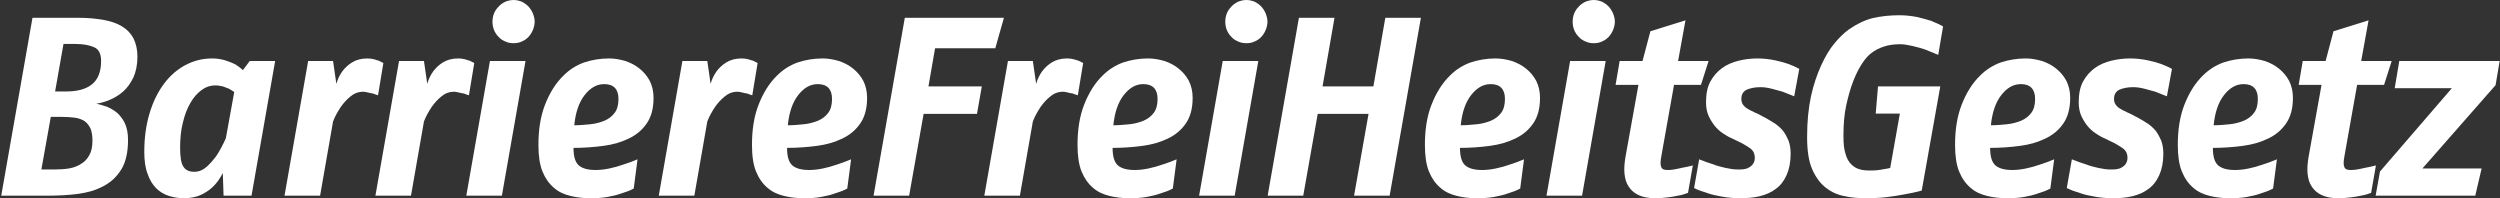
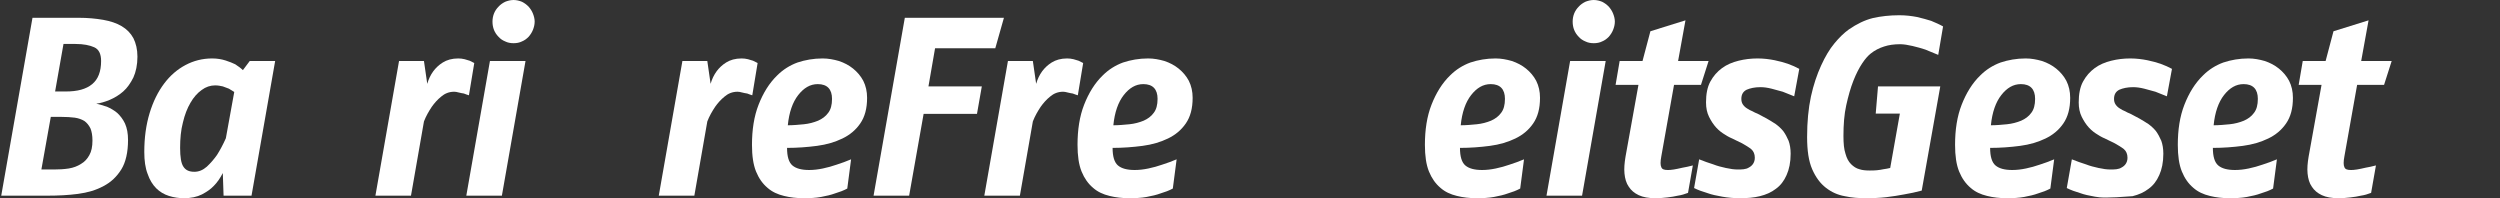
<svg xmlns="http://www.w3.org/2000/svg" width="1702" height="135" viewBox="0 0 1702 135" fill="none">
  <rect x="0" y="0" width="1702" height="135" fill="#333333" stroke="none" />
-   <path d="M1699 57.955L1649.17 114.699H1689.48L1685.16 133.21H1617.34L1620.28 116.775L1669.24 60.031H1630.32L1633.43 41.52H1701.77L1699 57.955Z" fill="white" />
  <path d="M1623.07 57.782H1604.73L1596.08 106.395C1595.39 110.028 1595.39 112.45 1596.08 113.834C1596.6 115.218 1597.99 115.737 1600.41 115.737C1601.27 115.737 1602.66 115.737 1604.56 115.391C1606.46 115.045 1608.37 114.699 1610.44 114.18C1612.52 113.834 1614.94 113.315 1617.54 112.623L1614.25 131.307C1612 132.172 1609.75 132.864 1607.33 133.21C1605.25 133.729 1602.83 134.075 1600.06 134.421C1597.29 134.767 1594.7 134.94 1591.93 134.94C1587.43 134.94 1583.63 134.248 1580.69 132.864C1577.75 131.48 1575.5 129.577 1573.94 127.155C1572.21 124.733 1571.34 121.619 1571 118.159C1570.65 114.699 1571 110.893 1571.69 106.741L1580.51 57.782H1564.94L1567.71 41.52H1583.28L1588.64 21.279L1612.52 13.84L1607.5 41.52H1628.26L1623.07 57.782Z" fill="white" />
  <path d="M1561.02 66.605C1561.02 73.871 1559.46 79.58 1556.35 84.078C1553.23 88.576 1549.25 91.863 1544.24 94.285C1539.22 96.707 1533.51 98.437 1526.94 99.302C1520.36 100.167 1513.44 100.686 1506.52 100.686C1506.52 106.568 1507.73 110.547 1510.16 112.623C1512.58 114.699 1516.38 115.737 1521.57 115.737C1524.51 115.737 1527.63 115.391 1530.92 114.699C1534.2 114.007 1537.32 113.142 1540.26 112.104C1543.54 111.066 1546.83 109.855 1550.12 108.471L1547.52 128.366C1544.93 129.75 1542.16 130.788 1539.22 131.653C1536.45 132.691 1533.34 133.383 1529.7 134.075C1526.07 134.767 1522.09 134.94 1517.77 134.94C1513.1 134.94 1508.6 134.421 1504.45 133.383C1500.12 132.345 1496.32 130.615 1493.2 127.847C1489.91 125.079 1487.32 121.446 1485.42 116.775C1483.51 112.104 1482.65 106.049 1482.65 98.61C1482.65 88.403 1484.03 79.234 1487.15 71.276C1490.26 63.318 1494.41 56.571 1499.78 51.381C1503.75 47.402 1508.43 44.461 1513.62 42.558C1518.81 40.828 1524.51 39.79 1530.74 39.79C1534.55 39.79 1538.18 40.482 1541.81 41.52C1545.45 42.731 1548.73 44.461 1551.5 46.71C1554.27 48.959 1556.69 51.727 1558.42 55.014C1560.15 58.474 1561.02 62.28 1561.02 66.605ZM1537.14 67.297C1537.14 60.723 1533.86 57.263 1527.46 57.263C1522.27 57.263 1517.94 59.858 1514.13 64.702C1510.33 69.546 1507.91 76.466 1507.04 85.289C1510.67 85.289 1514.31 84.943 1517.94 84.597C1521.4 84.251 1524.69 83.386 1527.63 82.175C1530.4 80.964 1532.82 79.234 1534.55 76.812C1536.28 74.563 1537.14 71.449 1537.14 67.297Z" fill="white" />
-   <path d="M1475.22 65.567C1472.62 64.529 1470.03 63.491 1467.43 62.453C1465.01 61.761 1462.59 61.069 1459.82 60.377C1457.05 59.685 1454.63 59.339 1452.21 59.339C1448.4 59.339 1445.29 60.031 1442.87 61.069C1440.45 62.28 1439.23 64.356 1439.23 67.297C1439.23 68.854 1439.58 70.065 1440.27 71.103C1440.96 72.141 1442 73.179 1443.21 73.871C1444.25 74.563 1445.46 75.255 1446.85 75.774C1448.06 76.466 1449.1 76.985 1450.13 77.331L1456.36 80.618C1458.44 81.829 1460.51 83.04 1462.59 84.424C1464.49 85.808 1466.22 87.365 1467.78 89.268C1469.16 91.171 1470.37 93.42 1471.41 95.842C1472.28 98.264 1472.8 101.205 1472.8 104.665C1472.8 110.547 1471.76 115.391 1470.03 119.197C1468.3 123.176 1465.88 126.29 1462.76 128.539C1459.65 130.961 1456.02 132.518 1451.86 133.556C1447.71 134.594 1443.21 134.94 1438.54 134.94C1434.04 134.94 1430.07 134.594 1426.26 133.902C1422.45 133.21 1418.99 132.518 1416.23 131.48C1412.77 130.442 1409.82 129.404 1407.06 128.02L1410.52 108.471C1413.8 109.855 1417.09 110.893 1420.2 111.931C1422.8 112.969 1425.57 113.661 1428.68 114.353C1431.8 115.045 1434.39 115.391 1436.81 115.391C1438.02 115.391 1439.41 115.391 1440.79 115.218C1442.18 115.045 1443.39 114.699 1444.42 114.007C1445.46 113.488 1446.5 112.623 1447.19 111.585C1447.88 110.547 1448.4 109.163 1448.4 107.433C1448.4 104.838 1447.54 102.935 1445.98 101.551C1444.25 100.167 1442.18 98.956 1439.75 97.572L1433.7 94.631C1432.14 93.939 1430.24 93.074 1428.16 91.69C1426.09 90.479 1424.01 88.922 1422.11 86.846C1420.2 84.77 1418.65 82.348 1417.26 79.58C1415.88 76.812 1415.19 73.525 1415.19 69.719C1415.19 64.183 1416.05 59.339 1418.13 55.533C1420.2 51.727 1422.8 48.786 1426.09 46.364C1429.37 43.942 1433.18 42.385 1437.33 41.347C1441.48 40.309 1445.81 39.79 1450.31 39.79C1454.46 39.79 1458.44 40.309 1461.9 41.001C1465.36 41.693 1468.3 42.558 1470.89 43.423C1473.83 44.461 1476.43 45.672 1478.68 46.883L1475.22 65.567Z" fill="white" />
+   <path d="M1475.22 65.567C1472.62 64.529 1470.03 63.491 1467.43 62.453C1465.01 61.761 1462.59 61.069 1459.82 60.377C1457.05 59.685 1454.63 59.339 1452.21 59.339C1448.4 59.339 1445.29 60.031 1442.87 61.069C1440.45 62.28 1439.23 64.356 1439.23 67.297C1439.23 68.854 1439.58 70.065 1440.27 71.103C1440.96 72.141 1442 73.179 1443.21 73.871C1444.25 74.563 1445.46 75.255 1446.85 75.774C1448.06 76.466 1449.1 76.985 1450.13 77.331L1456.36 80.618C1458.44 81.829 1460.51 83.04 1462.59 84.424C1464.49 85.808 1466.22 87.365 1467.78 89.268C1469.16 91.171 1470.37 93.42 1471.41 95.842C1472.28 98.264 1472.8 101.205 1472.8 104.665C1472.8 110.547 1471.76 115.391 1470.03 119.197C1468.3 123.176 1465.88 126.29 1462.76 128.539C1459.65 130.961 1456.02 132.518 1451.86 133.556C1434.04 134.94 1430.07 134.594 1426.26 133.902C1422.45 133.21 1418.99 132.518 1416.23 131.48C1412.77 130.442 1409.82 129.404 1407.06 128.02L1410.52 108.471C1413.8 109.855 1417.09 110.893 1420.2 111.931C1422.8 112.969 1425.57 113.661 1428.68 114.353C1431.8 115.045 1434.39 115.391 1436.81 115.391C1438.02 115.391 1439.41 115.391 1440.79 115.218C1442.18 115.045 1443.39 114.699 1444.42 114.007C1445.46 113.488 1446.5 112.623 1447.19 111.585C1447.88 110.547 1448.4 109.163 1448.4 107.433C1448.4 104.838 1447.54 102.935 1445.98 101.551C1444.25 100.167 1442.18 98.956 1439.75 97.572L1433.7 94.631C1432.14 93.939 1430.24 93.074 1428.16 91.69C1426.09 90.479 1424.01 88.922 1422.11 86.846C1420.2 84.77 1418.65 82.348 1417.26 79.58C1415.88 76.812 1415.19 73.525 1415.19 69.719C1415.19 64.183 1416.05 59.339 1418.13 55.533C1420.2 51.727 1422.8 48.786 1426.09 46.364C1429.37 43.942 1433.18 42.385 1437.33 41.347C1441.48 40.309 1445.81 39.79 1450.31 39.79C1454.46 39.79 1458.44 40.309 1461.9 41.001C1465.36 41.693 1468.3 42.558 1470.89 43.423C1473.83 44.461 1476.43 45.672 1478.68 46.883L1475.22 65.567Z" fill="white" />
  <path d="M1409.38 66.605C1409.38 73.871 1407.82 79.58 1404.71 84.078C1401.59 88.576 1397.61 91.863 1392.6 94.285C1387.58 96.707 1381.87 98.437 1375.3 99.302C1368.72 100.167 1361.8 100.686 1354.88 100.686C1354.88 106.568 1356.09 110.547 1358.52 112.623C1360.94 114.699 1364.74 115.737 1369.93 115.737C1372.88 115.737 1375.99 115.391 1379.28 114.699C1382.56 114.007 1385.68 113.142 1388.62 112.104C1391.91 111.066 1395.19 109.855 1398.48 108.471L1395.88 128.366C1393.29 129.75 1390.52 130.788 1387.58 131.653C1384.81 132.691 1381.7 133.383 1378.07 134.075C1374.43 134.767 1370.45 134.94 1366.13 134.94C1361.46 134.94 1356.96 134.421 1352.81 133.383C1348.48 132.345 1344.68 130.615 1341.56 127.847C1338.28 125.079 1335.68 121.446 1333.78 116.775C1331.87 112.104 1331.01 106.049 1331.01 98.61C1331.01 88.403 1332.39 79.234 1335.51 71.276C1338.62 63.318 1342.77 56.571 1348.14 51.381C1352.12 47.402 1356.79 44.461 1361.98 42.558C1367.17 40.828 1372.88 39.79 1379.1 39.79C1382.91 39.79 1386.54 40.482 1390.18 41.52C1393.81 42.731 1397.1 44.461 1399.86 46.71C1402.63 48.959 1405.05 51.727 1406.78 55.014C1408.51 58.474 1409.38 62.28 1409.38 66.605ZM1385.5 67.297C1385.5 60.723 1382.22 57.263 1375.82 57.263C1370.63 57.263 1366.3 59.858 1362.5 64.702C1358.69 69.546 1356.27 76.466 1355.4 85.289C1359.04 85.289 1362.67 84.943 1366.3 84.597C1369.76 84.251 1373.05 83.386 1375.99 82.175C1378.76 80.964 1381.18 79.234 1382.91 76.812C1384.64 74.563 1385.5 71.449 1385.5 67.297Z" fill="white" />
  <path d="M1319.55 37.368C1316.61 36.157 1313.67 34.946 1310.73 33.735C1307.96 32.87 1305.19 32.005 1302.08 31.313C1298.96 30.621 1296.2 30.102 1293.6 30.102C1289.45 30.102 1285.82 30.621 1282.7 31.659C1279.42 32.697 1276.3 34.254 1273.53 36.503C1271.8 37.887 1269.9 39.963 1267.82 43.077C1265.75 46.191 1263.67 50.17 1261.77 55.014C1259.87 59.858 1258.31 65.394 1256.93 71.622C1255.54 77.85 1255.02 84.943 1255.02 92.555C1255.02 97.572 1255.37 101.551 1256.41 104.665C1257.27 107.779 1258.48 110.028 1260.21 111.758C1261.94 113.488 1263.85 114.699 1265.92 115.218C1268 115.91 1270.42 116.083 1272.84 116.083C1274.4 116.083 1275.96 116.083 1277.69 115.91C1279.24 115.737 1280.8 115.564 1282.18 115.218C1283.74 115.045 1285.3 114.699 1286.85 114.353L1293.43 77.331H1276.99L1278.55 58.82H1320.94L1308.31 129.75C1304.5 130.788 1300.52 131.653 1296.37 132.345C1292.74 133.037 1288.58 133.729 1284.09 134.248C1279.59 134.767 1274.92 134.94 1270.25 134.94C1265.4 134.94 1260.56 134.594 1255.89 133.556C1251.04 132.691 1246.89 130.788 1243.09 127.847C1239.28 124.906 1236.17 120.754 1233.74 115.218C1231.32 109.682 1230.28 102.416 1230.28 93.247C1230.28 83.04 1231.15 73.871 1232.88 65.74C1234.61 57.782 1237.03 50.689 1239.8 44.634C1242.57 38.579 1245.51 33.562 1248.97 29.41C1252.25 25.431 1255.54 22.317 1258.66 20.068C1264.19 16.262 1269.55 13.667 1275.09 12.283C1280.45 11.072 1286.51 10.38 1293.08 10.38C1297.58 10.38 1301.56 10.899 1305.19 11.591C1308.83 12.456 1311.94 13.321 1314.71 14.186C1317.65 15.397 1320.42 16.608 1322.84 17.992L1319.55 37.368Z" fill="white" />
  <path d="M1221.49 65.567C1218.9 64.529 1216.3 63.491 1213.71 62.453C1211.28 61.761 1208.86 61.069 1206.09 60.377C1203.33 59.685 1200.9 59.339 1198.48 59.339C1194.68 59.339 1191.56 60.031 1189.14 61.069C1186.72 62.28 1185.51 64.356 1185.51 67.297C1185.51 68.854 1185.85 70.065 1186.54 71.103C1187.24 72.141 1188.27 73.179 1189.49 73.871C1190.52 74.563 1191.73 75.255 1193.12 75.774C1194.33 76.466 1195.37 76.985 1196.41 77.331L1202.63 80.618C1204.71 81.829 1206.79 83.04 1208.86 84.424C1210.76 85.808 1212.49 87.365 1214.05 89.268C1215.44 91.171 1216.65 93.42 1217.68 95.842C1218.55 98.264 1219.07 101.205 1219.07 104.665C1219.07 110.547 1218.03 115.391 1216.3 119.197C1214.57 123.176 1212.15 126.29 1209.03 128.539C1205.92 130.961 1202.29 132.518 1198.14 133.556C1193.98 134.594 1189.49 134.94 1184.81 134.94C1180.32 134.94 1176.34 134.594 1172.53 133.902C1168.73 133.21 1165.27 132.518 1162.5 131.48C1159.04 130.442 1156.1 129.404 1153.33 128.02L1156.79 108.471C1160.08 109.855 1163.36 110.893 1166.48 111.931C1169.07 112.969 1171.84 113.661 1174.95 114.353C1178.07 115.045 1180.66 115.391 1183.08 115.391C1184.3 115.391 1185.68 115.391 1187.06 115.218C1188.45 115.045 1189.66 114.699 1190.7 114.007C1191.73 113.488 1192.77 112.623 1193.46 111.585C1194.16 110.547 1194.68 109.163 1194.68 107.433C1194.68 104.838 1193.81 102.935 1192.25 101.551C1190.52 100.167 1188.45 98.956 1186.03 97.572L1179.97 94.631C1178.41 93.939 1176.51 93.074 1174.43 91.69C1172.36 90.479 1170.28 88.922 1168.38 86.846C1166.48 84.77 1164.92 82.348 1163.54 79.58C1162.15 76.812 1161.46 73.525 1161.46 69.719C1161.46 64.183 1162.32 59.339 1164.4 55.533C1166.48 51.727 1169.07 48.786 1172.36 46.364C1175.65 43.942 1179.45 42.385 1183.6 41.347C1187.76 40.309 1192.08 39.79 1196.58 39.79C1200.73 39.79 1204.71 40.309 1208.17 41.001C1211.63 41.693 1214.57 42.558 1217.17 43.423C1220.11 44.461 1222.7 45.672 1224.95 46.883L1221.49 65.567Z" fill="white" />
  <path d="M1158.02 57.782H1139.68L1131.03 106.395C1130.34 110.028 1130.34 112.45 1131.03 113.834C1131.55 115.218 1132.93 115.737 1135.36 115.737C1136.22 115.737 1137.61 115.737 1139.51 115.391C1141.41 115.045 1143.31 114.699 1145.39 114.18C1147.47 113.834 1149.89 113.315 1152.48 112.623L1149.2 131.307C1146.95 132.172 1144.7 132.864 1142.28 133.21C1140.2 133.729 1137.78 134.075 1135.01 134.421C1132.24 134.767 1129.65 134.94 1126.88 134.94C1122.38 134.94 1118.58 134.248 1115.63 132.864C1112.69 131.48 1110.44 129.577 1108.89 127.155C1107.16 124.733 1106.29 121.619 1105.95 118.159C1105.6 114.699 1105.95 110.893 1106.64 106.741L1115.46 57.782H1099.89L1102.66 41.52H1118.23L1123.59 21.279L1147.47 13.84L1142.45 41.52H1163.21L1158.02 57.782Z" fill="white" />
  <path d="M1099.39 14.705C1099.39 16.781 1098.87 18.684 1098.17 20.414C1097.48 22.144 1096.44 23.701 1095.23 25.085C1093.85 26.469 1092.47 27.507 1090.74 28.199C1089.01 29.064 1087.1 29.41 1085.03 29.41C1082.95 29.41 1081.05 29.064 1079.32 28.199C1077.59 27.507 1076.03 26.469 1074.82 25.085C1073.44 23.701 1072.4 22.144 1071.71 20.414C1071.01 18.684 1070.67 16.781 1070.67 14.705C1070.67 12.802 1071.01 10.899 1071.71 9.169C1072.4 7.439 1073.44 5.882 1074.82 4.498C1076.03 3.114 1077.59 2.076 1079.32 1.211C1081.05 0.519 1082.95 0 1085.03 0C1087.1 0 1089.01 0.519 1090.74 1.211C1092.47 2.076 1093.85 3.114 1095.23 4.498C1096.44 5.882 1097.48 7.439 1098.17 9.169C1098.87 10.899 1099.39 12.802 1099.39 14.705ZM1077.07 133.21H1052.85L1068.94 41.52H1093.16L1077.07 133.21Z" fill="white" />
  <path d="M1048.44 66.605C1048.44 73.871 1046.89 79.58 1043.77 84.078C1040.66 88.576 1036.68 91.863 1031.66 94.285C1026.65 96.707 1020.94 98.437 1014.36 99.302C1007.79 100.167 1000.87 100.686 993.949 100.686C993.949 106.568 995.16 110.547 997.582 112.623C1000 114.699 1003.81 115.737 1009 115.737C1011.94 115.737 1015.06 115.391 1018.34 114.699C1021.63 114.007 1024.74 113.142 1027.68 112.104C1030.97 111.066 1034.26 109.855 1037.55 108.471L1034.95 128.366C1032.36 129.75 1029.59 130.788 1026.65 131.653C1023.88 132.691 1020.76 133.383 1017.13 134.075C1013.5 134.767 1009.52 134.94 1005.19 134.94C1000.52 134.94 996.025 134.421 991.873 133.383C987.548 132.345 983.742 130.615 980.628 127.847C977.341 125.079 974.746 121.446 972.843 116.775C970.94 112.104 970.075 106.049 970.075 98.61C970.075 88.403 971.459 79.234 974.573 71.276C977.687 63.318 981.839 56.571 987.202 51.381C991.181 47.402 995.852 44.461 1001.04 42.558C1006.23 40.828 1011.94 39.79 1018.17 39.79C1021.98 39.79 1025.61 40.482 1029.24 41.52C1032.87 42.731 1036.16 44.461 1038.93 46.71C1041.7 48.959 1044.12 51.727 1045.85 55.014C1047.58 58.474 1048.44 62.28 1048.44 66.605ZM1024.57 67.297C1024.57 60.723 1021.28 57.263 1014.88 57.263C1009.69 57.263 1005.37 59.858 1001.56 64.702C997.755 69.546 995.333 76.466 994.468 85.289C998.101 85.289 1001.73 84.943 1005.37 84.597C1008.83 84.251 1012.11 83.386 1015.06 82.175C1017.82 80.964 1020.25 79.234 1021.98 76.812C1023.71 74.563 1024.57 71.449 1024.57 67.297Z" fill="white" />
-   <path d="M946.068 133.21H921.848L931.709 77.504H897.109L887.248 133.21H863.028L884.307 12.11H908.527L900.396 58.82H934.996L943.127 12.11H967.347L946.068 133.21Z" fill="white" />
-   <path d="M862.89 14.705C862.89 16.781 862.371 18.684 861.679 20.414C860.987 22.144 859.948 23.701 858.737 25.085C857.353 26.469 855.97 27.507 854.24 28.199C852.509 29.064 850.607 29.41 848.531 29.41C846.455 29.41 844.552 29.064 842.822 28.199C841.092 27.507 839.534 26.469 838.323 25.085C836.939 23.701 835.902 22.144 835.21 20.414C834.518 18.684 834.172 16.781 834.172 14.705C834.172 12.802 834.518 10.899 835.21 9.169C835.902 7.439 836.939 5.882 838.323 4.498C839.534 3.114 841.092 2.076 842.822 1.211C844.552 0.519 846.455 0 848.531 0C850.607 0 852.509 0.519 854.24 1.211C855.97 2.076 857.353 3.114 858.737 4.498C859.948 5.882 860.987 7.439 861.679 9.169C862.371 10.899 862.89 12.802 862.89 14.705ZM840.573 133.21H816.353L832.442 41.52H856.661L840.573 133.21Z" fill="white" />
  <path d="M811.947 66.605C811.947 73.871 810.39 79.58 807.276 84.078C804.162 88.576 800.183 91.863 795.166 94.285C790.149 96.707 784.44 98.437 777.866 99.302C771.292 100.167 764.372 100.686 757.452 100.686C757.452 106.568 758.663 110.547 761.085 112.623C763.507 114.699 767.313 115.737 772.503 115.737C775.444 115.737 778.558 115.391 781.845 114.699C785.132 114.007 788.246 113.142 791.187 112.104C794.474 111.066 797.761 109.855 801.048 108.471L798.453 128.366C795.858 129.75 793.09 130.788 790.149 131.653C787.381 132.691 784.267 133.383 780.634 134.075C777.001 134.767 773.022 134.94 768.697 134.94C764.026 134.94 759.528 134.421 755.376 133.383C751.051 132.345 747.245 130.615 744.131 127.847C740.844 125.079 738.249 121.446 736.346 116.775C734.443 112.104 733.578 106.049 733.578 98.61C733.578 88.403 734.962 79.234 738.076 71.276C741.19 63.318 745.342 56.571 750.705 51.381C754.684 47.402 759.355 44.461 764.545 42.558C769.735 40.828 775.444 39.79 781.672 39.79C785.478 39.79 789.111 40.482 792.744 41.52C796.377 42.731 799.664 44.461 802.432 46.71C805.2 48.959 807.622 51.727 809.352 55.014C811.082 58.474 811.947 62.28 811.947 66.605ZM788.073 67.297C788.073 60.723 784.786 57.263 778.385 57.263C773.195 57.263 768.87 59.858 765.064 64.702C761.258 69.546 758.836 76.466 757.971 85.289C761.604 85.289 765.237 84.943 768.87 84.597C772.33 84.251 775.617 83.386 778.558 82.175C781.326 80.964 783.748 79.234 785.478 76.812C787.208 74.563 788.073 71.449 788.073 67.297Z" fill="white" />
  <path d="M733.784 64.875C732.746 64.529 731.535 64.183 730.324 63.664C729.286 63.491 728.075 63.318 726.864 62.972C725.653 62.626 724.615 62.453 723.75 62.453C720.29 62.453 717.349 63.664 714.927 65.74C712.332 67.816 710.256 70.238 708.526 72.66C706.45 75.774 704.547 79.061 703.163 82.694L694.34 133.21H670.12L686.209 41.52H703.163L705.412 57.09C706.277 53.976 707.661 51.035 709.564 48.44C711.121 46.364 713.197 44.288 715.965 42.558C718.733 40.828 722.193 39.79 726.518 39.79C727.902 39.79 729.459 39.963 730.843 40.309C732.227 40.655 733.265 41.001 734.303 41.347C735.341 41.866 736.379 42.385 737.417 42.904L733.784 64.875Z" fill="white" />
  <path d="M677.59 32.87H636.589L632.091 58.82H668.421L665.134 77.504H628.804L618.943 133.21H594.723L616.002 12.11H683.472L677.59 32.87Z" fill="white" />
  <path d="M590.318 66.605C590.318 73.871 588.761 79.58 585.647 84.078C582.533 88.576 578.554 91.863 573.537 94.285C568.52 96.707 562.811 98.437 556.237 99.302C549.663 100.167 542.743 100.686 535.823 100.686C535.823 106.568 537.034 110.547 539.456 112.623C541.878 114.699 545.684 115.737 550.874 115.737C553.815 115.737 556.929 115.391 560.216 114.699C563.503 114.007 566.617 113.142 569.558 112.104C572.845 111.066 576.132 109.855 579.419 108.471L576.824 128.366C574.229 129.75 571.461 130.788 568.52 131.653C565.752 132.691 562.638 133.383 559.005 134.075C555.372 134.767 551.393 134.94 547.068 134.94C542.397 134.94 537.899 134.421 533.747 133.383C529.422 132.345 525.616 130.615 522.502 127.847C519.215 125.079 516.62 121.446 514.717 116.775C512.814 112.104 511.949 106.049 511.949 98.61C511.949 88.403 513.333 79.234 516.447 71.276C519.561 63.318 523.713 56.571 529.076 51.381C533.055 47.402 537.726 44.461 542.916 42.558C548.106 40.828 553.815 39.79 560.043 39.79C563.849 39.79 567.482 40.482 571.115 41.52C574.748 42.731 578.035 44.461 580.803 46.71C583.571 48.959 585.993 51.727 587.723 55.014C589.453 58.474 590.318 62.28 590.318 66.605ZM566.444 67.297C566.444 60.723 563.157 57.263 556.756 57.263C551.566 57.263 547.241 59.858 543.435 64.702C539.629 69.546 537.207 76.466 536.342 85.289C539.975 85.289 543.608 84.943 547.241 84.597C550.701 84.251 553.988 83.386 556.929 82.175C559.697 80.964 562.119 79.234 563.849 76.812C565.579 74.563 566.444 71.449 566.444 67.297Z" fill="white" />
  <path d="M512.154 64.875C511.116 64.529 509.905 64.183 508.694 63.664C507.656 63.491 506.445 63.318 505.234 62.972C504.023 62.626 502.985 62.453 502.12 62.453C498.66 62.453 495.719 63.664 493.297 65.74C490.702 67.816 488.626 70.238 486.896 72.66C484.82 75.774 482.917 79.061 481.533 82.694L472.71 133.21H448.49L464.579 41.52H481.533L483.782 57.09C484.647 53.976 486.031 51.035 487.934 48.44C489.491 46.364 491.567 44.288 494.335 42.558C497.103 40.828 500.563 39.79 504.888 39.79C506.272 39.79 507.829 39.963 509.213 40.309C510.597 40.655 511.635 41.001 512.673 41.347C513.711 41.866 514.749 42.385 515.787 42.904L512.154 64.875Z" fill="white" />
-   <path d="M444.931 66.605C444.931 73.871 443.374 79.58 440.26 84.078C437.146 88.576 433.167 91.863 428.15 94.285C423.133 96.707 417.424 98.437 410.85 99.302C404.276 100.167 397.356 100.686 390.436 100.686C390.436 106.568 391.647 110.547 394.069 112.623C396.491 114.699 400.297 115.737 405.487 115.737C408.428 115.737 411.542 115.391 414.829 114.699C418.116 114.007 421.23 113.142 424.171 112.104C427.458 111.066 430.745 109.855 434.032 108.471L431.437 128.366C428.842 129.75 426.074 130.788 423.133 131.653C420.365 132.691 417.251 133.383 413.618 134.075C409.985 134.767 406.006 134.94 401.681 134.94C397.01 134.94 392.512 134.421 388.36 133.383C384.035 132.345 380.229 130.615 377.115 127.847C373.828 125.079 371.233 121.446 369.33 116.775C367.427 112.104 366.562 106.049 366.562 98.61C366.562 88.403 367.946 79.234 371.06 71.276C374.174 63.318 378.326 56.571 383.689 51.381C387.668 47.402 392.339 44.461 397.529 42.558C402.719 40.828 408.428 39.79 414.656 39.79C418.462 39.79 422.095 40.482 425.728 41.52C429.361 42.731 432.648 44.461 435.416 46.71C438.184 48.959 440.606 51.727 442.336 55.014C444.066 58.474 444.931 62.28 444.931 66.605ZM421.057 67.297C421.057 60.723 417.77 57.263 411.369 57.263C406.179 57.263 401.854 59.858 398.048 64.702C394.242 69.546 391.82 76.466 390.955 85.289C394.588 85.289 398.221 84.943 401.854 84.597C405.314 84.251 408.601 83.386 411.542 82.175C414.31 80.964 416.732 79.234 418.462 76.812C420.192 74.563 421.057 71.449 421.057 67.297Z" fill="white" />
  <path d="M364.001 14.705C364.001 16.781 363.482 18.684 362.79 20.414C362.098 22.144 361.06 23.701 359.849 25.085C358.465 26.469 357.081 27.507 355.351 28.199C353.621 29.064 351.718 29.41 349.642 29.41C347.566 29.41 345.663 29.064 343.933 28.199C342.203 27.507 340.646 26.469 339.435 25.085C338.051 23.701 337.013 22.144 336.321 20.414C335.629 18.684 335.283 16.781 335.283 14.705C335.283 12.802 335.629 10.899 336.321 9.169C337.013 7.439 338.051 5.882 339.435 4.498C340.646 3.114 342.203 2.076 343.933 1.211C345.663 0.519 347.566 0 349.642 0C351.718 0 353.621 0.519 355.351 1.211C357.081 2.076 358.465 3.114 359.849 4.498C361.06 5.882 362.098 7.439 362.79 9.169C363.482 10.899 364.001 12.802 364.001 14.705ZM341.684 133.21H317.464L333.553 41.52H357.773L341.684 133.21Z" fill="white" />
  <path d="M319.246 64.875C318.208 64.529 316.997 64.183 315.786 63.664C314.748 63.491 313.537 63.318 312.326 62.972C311.115 62.626 310.077 62.453 309.212 62.453C305.752 62.453 302.811 63.664 300.389 65.74C297.794 67.816 295.718 70.238 293.988 72.66C291.912 75.774 290.009 79.061 288.625 82.694L279.802 133.21H255.582L271.671 41.52H288.625L290.874 57.09C291.739 53.976 293.123 51.035 295.026 48.44C296.583 46.364 298.659 44.288 301.427 42.558C304.195 40.828 307.655 39.79 311.98 39.79C313.364 39.79 314.921 39.963 316.305 40.309C317.689 40.655 318.727 41.001 319.765 41.347C320.803 41.866 321.841 42.385 322.879 42.904L319.246 64.875Z" fill="white" />
-   <path d="M257.365 64.875C256.327 64.529 255.116 64.183 253.905 63.664C252.867 63.491 251.656 63.318 250.445 62.972C249.234 62.626 248.196 62.453 247.331 62.453C243.871 62.453 240.93 63.664 238.508 65.74C235.913 67.816 233.837 70.238 232.107 72.66C230.031 75.774 228.128 79.061 226.744 82.694L217.921 133.21H193.701L209.79 41.52H226.744L228.993 57.09C229.858 53.976 231.242 51.035 233.145 48.44C234.702 46.364 236.778 44.288 239.546 42.558C242.314 40.828 245.774 39.79 250.099 39.79C251.483 39.79 253.04 39.963 254.424 40.309C255.808 40.655 256.846 41.001 257.884 41.347C258.922 41.866 259.96 42.385 260.998 42.904L257.365 64.875Z" fill="white" />
  <path d="M171.238 133.21H152.208L151.689 117.813C149.959 121.1 148.056 124.041 145.634 126.463C143.558 128.712 140.79 130.615 137.503 132.345C134.043 134.075 130.064 134.94 125.22 134.94C121.76 134.94 118.3 134.421 115.013 133.383C111.726 132.345 108.785 130.615 106.363 128.193C103.941 125.771 101.865 122.484 100.481 118.332C98.924 114.353 98.232 109.336 98.232 103.454C98.232 93.766 99.443 84.943 101.865 76.985C104.287 69.027 107.574 62.453 111.726 56.917C115.878 51.381 120.722 47.229 126.258 44.288C131.794 41.347 137.849 39.79 144.423 39.79C147.883 39.79 150.824 40.309 153.592 41.174C156.187 42.039 158.436 42.904 160.166 43.769C162.242 45.153 163.972 46.364 165.356 47.748L170.027 41.52H187.327L171.238 133.21ZM159.474 62.626C158.263 61.934 157.052 61.069 155.841 60.377C154.63 59.858 153.246 59.339 151.689 58.82C150.132 58.474 148.402 58.128 146.499 58.128C143.212 58.128 140.098 59.166 137.33 61.242C134.389 63.318 131.794 66.259 129.718 69.892C127.469 73.698 125.739 78.196 124.528 83.386C123.144 88.576 122.625 94.458 122.625 100.686C122.625 106.914 123.317 111.239 124.874 113.488C126.431 115.91 128.853 116.948 132.313 116.948C135.254 116.948 138.022 115.91 140.79 113.488C143.385 111.066 145.634 108.471 147.71 105.53C149.786 102.243 151.862 98.437 153.765 94.112L159.474 62.626Z" fill="white" />
  <path d="M93.568 38.579C93.568 44.115 92.53 48.959 90.8 52.765C88.897 56.571 86.648 59.858 83.88 62.28C81.112 64.702 77.998 66.605 74.711 67.989C71.424 69.373 68.31 70.238 65.542 70.584C67.791 71.103 70.213 71.795 72.808 72.66C75.23 73.698 77.652 75.082 79.728 76.812C81.804 78.715 83.707 81.137 85.091 84.078C86.475 87.192 87.167 90.825 87.167 95.323C87.167 103.627 85.61 110.374 82.669 115.218C79.555 120.235 75.576 124.041 70.559 126.636C65.542 129.404 59.66 131.134 53.086 131.999C46.512 132.864 39.592 133.21 32.326 133.21H0.84L22.119 12.11H53.605C59.66 12.11 65.196 12.629 70.213 13.494C75.057 14.359 79.382 15.743 82.842 17.819C86.302 19.895 88.897 22.49 90.8 25.95C92.53 29.41 93.568 33.562 93.568 38.579ZM68.829 41.52C68.829 36.676 67.272 33.562 64.158 32.178C61.044 30.794 56.892 29.929 51.356 29.929H43.225L37.516 62.28H44.782C52.74 62.28 58.622 60.723 62.774 57.263C66.753 53.976 68.829 48.786 68.829 41.52ZM62.947 95.669C62.947 92.209 62.428 89.441 61.563 87.365C60.525 85.289 59.141 83.559 57.411 82.348C55.681 81.31 53.432 80.445 50.837 80.099C48.069 79.753 45.128 79.58 41.841 79.58H34.575L28.174 115.391H36.651C40.111 115.391 43.571 115.218 46.858 114.699C49.972 114.18 52.74 113.142 55.162 111.585C57.584 110.201 59.487 108.125 60.871 105.53C62.255 103.108 62.947 99.821 62.947 95.669Z" fill="white" />
</svg>